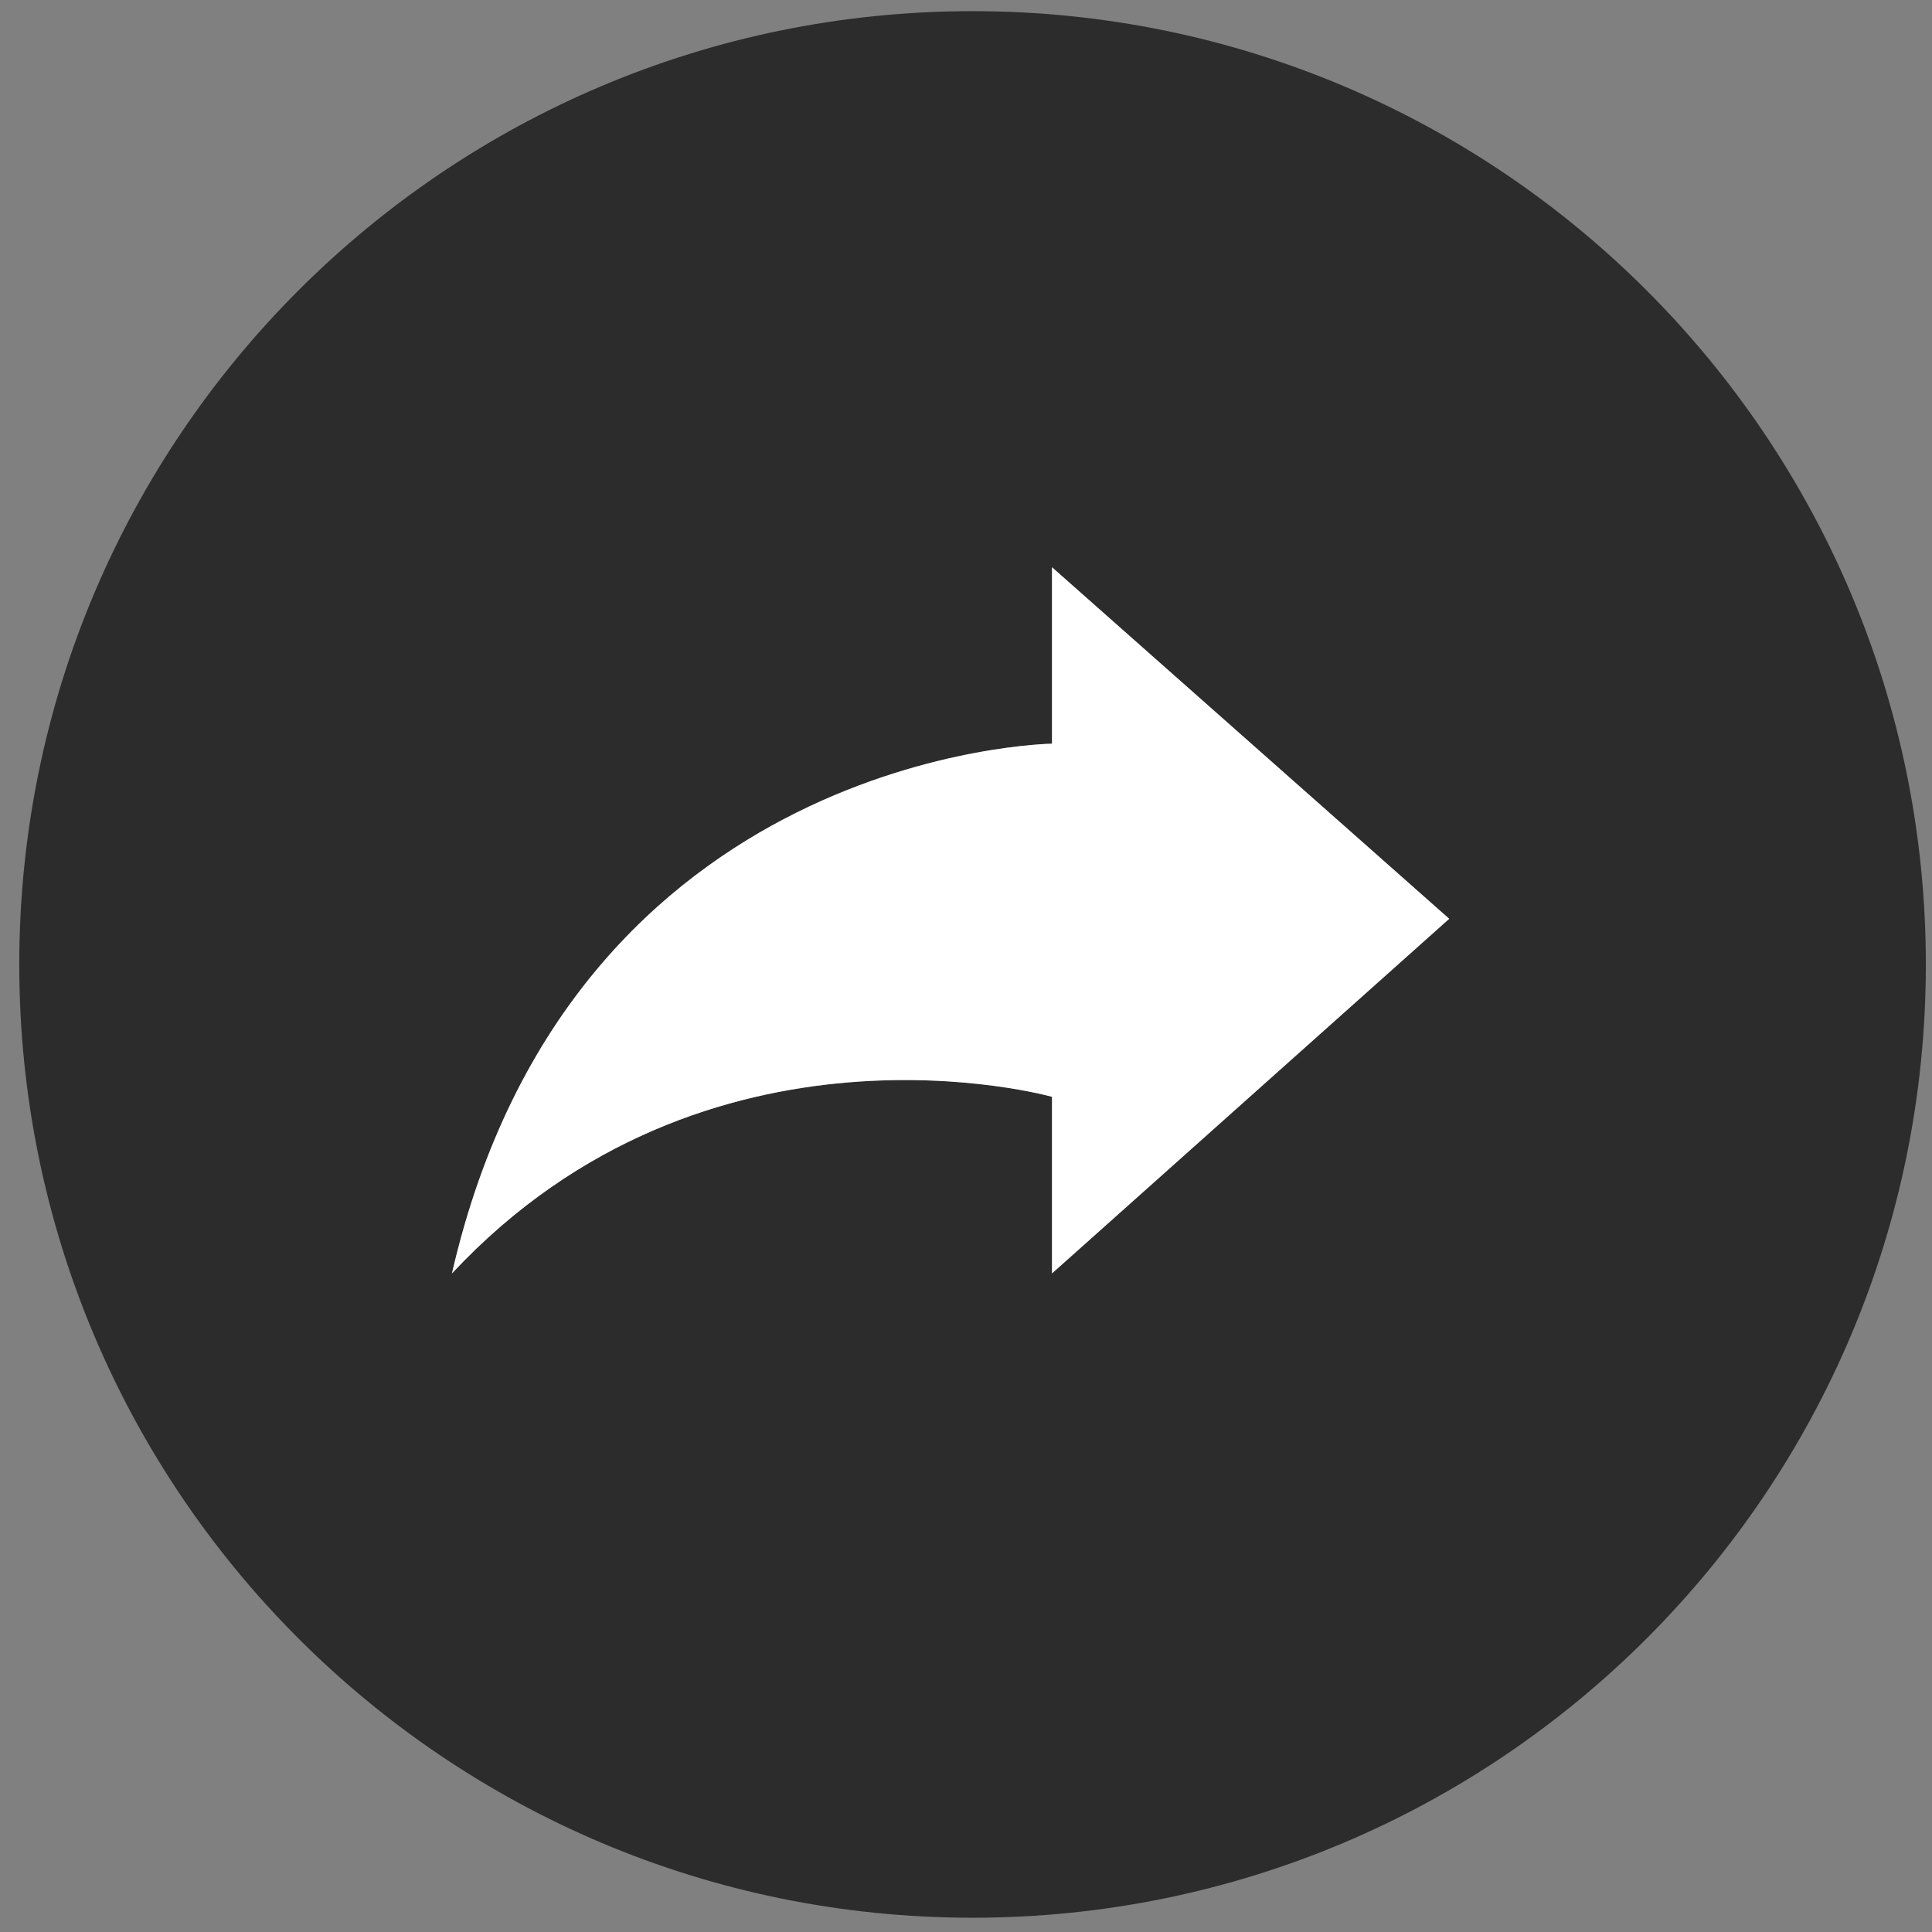
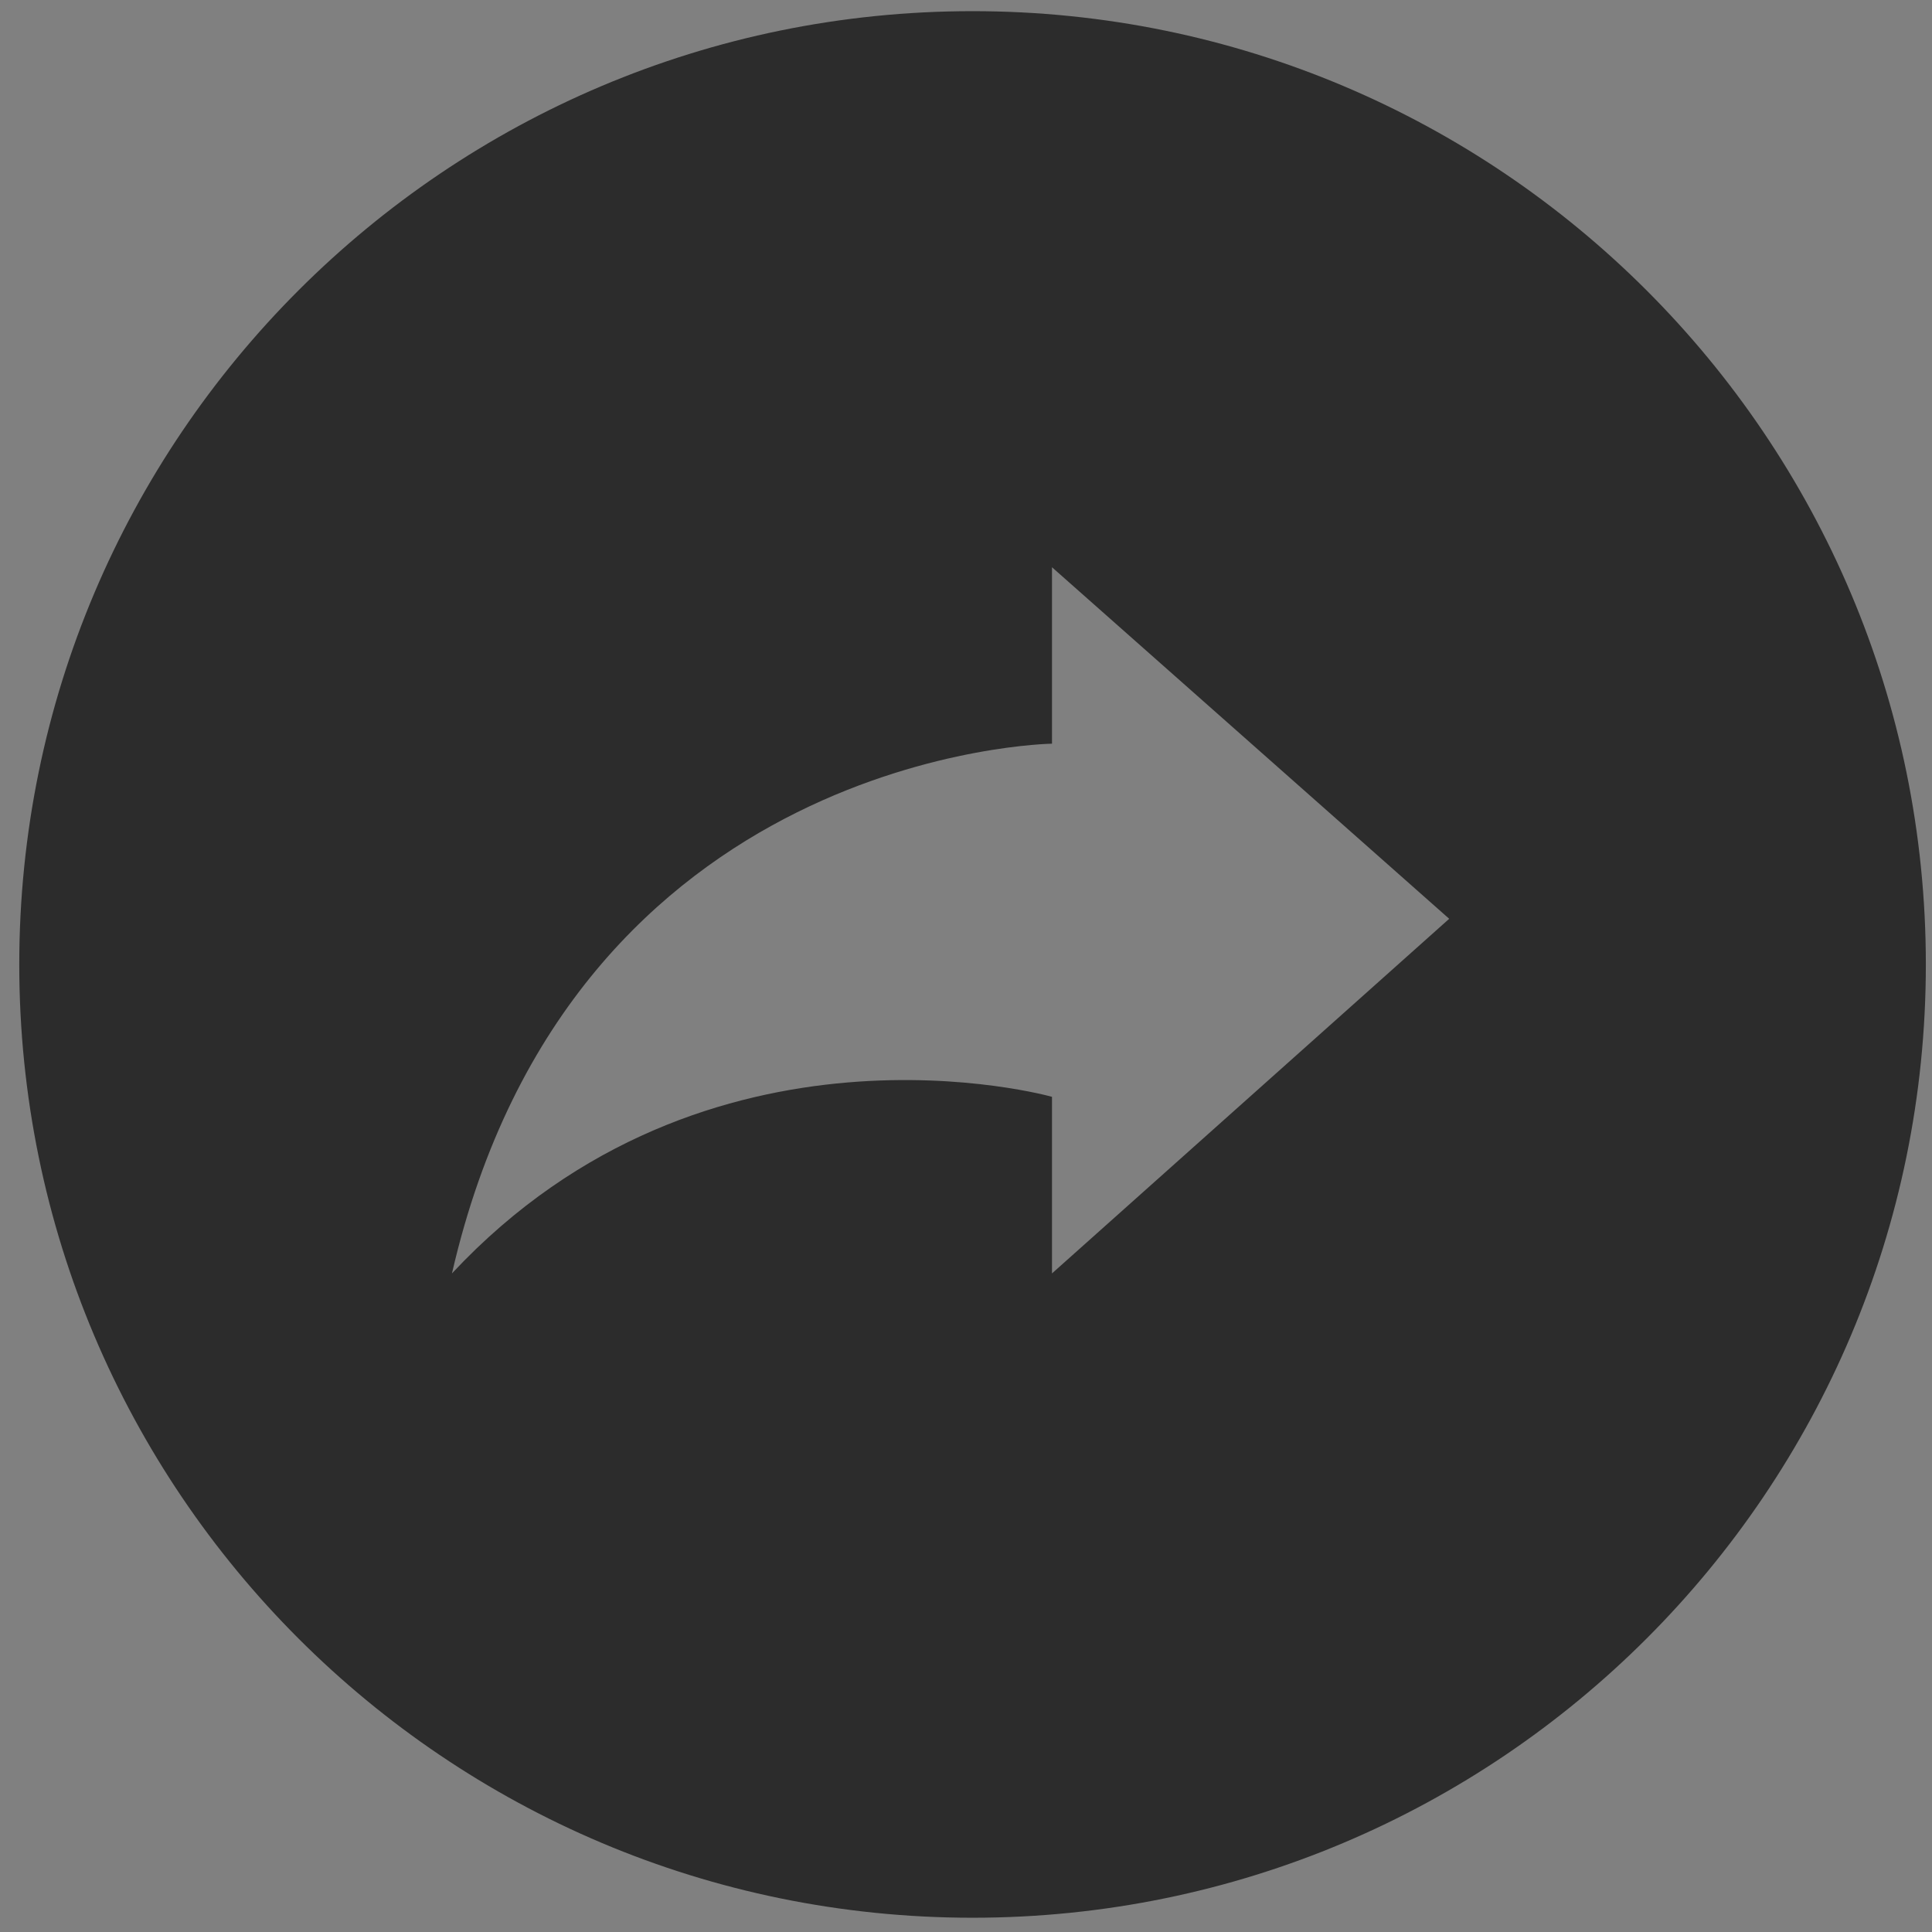
<svg xmlns="http://www.w3.org/2000/svg" width="76" height="76" viewBox="0 0 76 76" fill="#FFFFFF">
  <rect x="0" y="0" width="76" height="76" fill="#808080" stroke="none" />
  <path d="M38.258 0.439C17.548 0.439 0.758 17.23 0.758 37.94C0.758 58.649 17.548 75.439 38.258 75.439C58.967 75.439 75.758 58.649 75.758 37.94C75.758 17.23 58.967 0.439 38.258 0.439ZM41.383 50.093V43.146C41.383 43.146 27.842 39.321 17.779 50.093C22.507 29.508 41.383 29.255 41.383 29.255V22.314L57.008 36.143L41.383 50.093Z" fill="#2C2C2C" />
-   <path d="M41.383 50.093V43.146C41.383 43.146 27.842 39.321 17.779 50.093C22.507 29.508 41.383 29.255 41.383 29.255V22.314L57.008 36.143L41.383 50.093Z" fill="#FFFFFF" />
</svg>